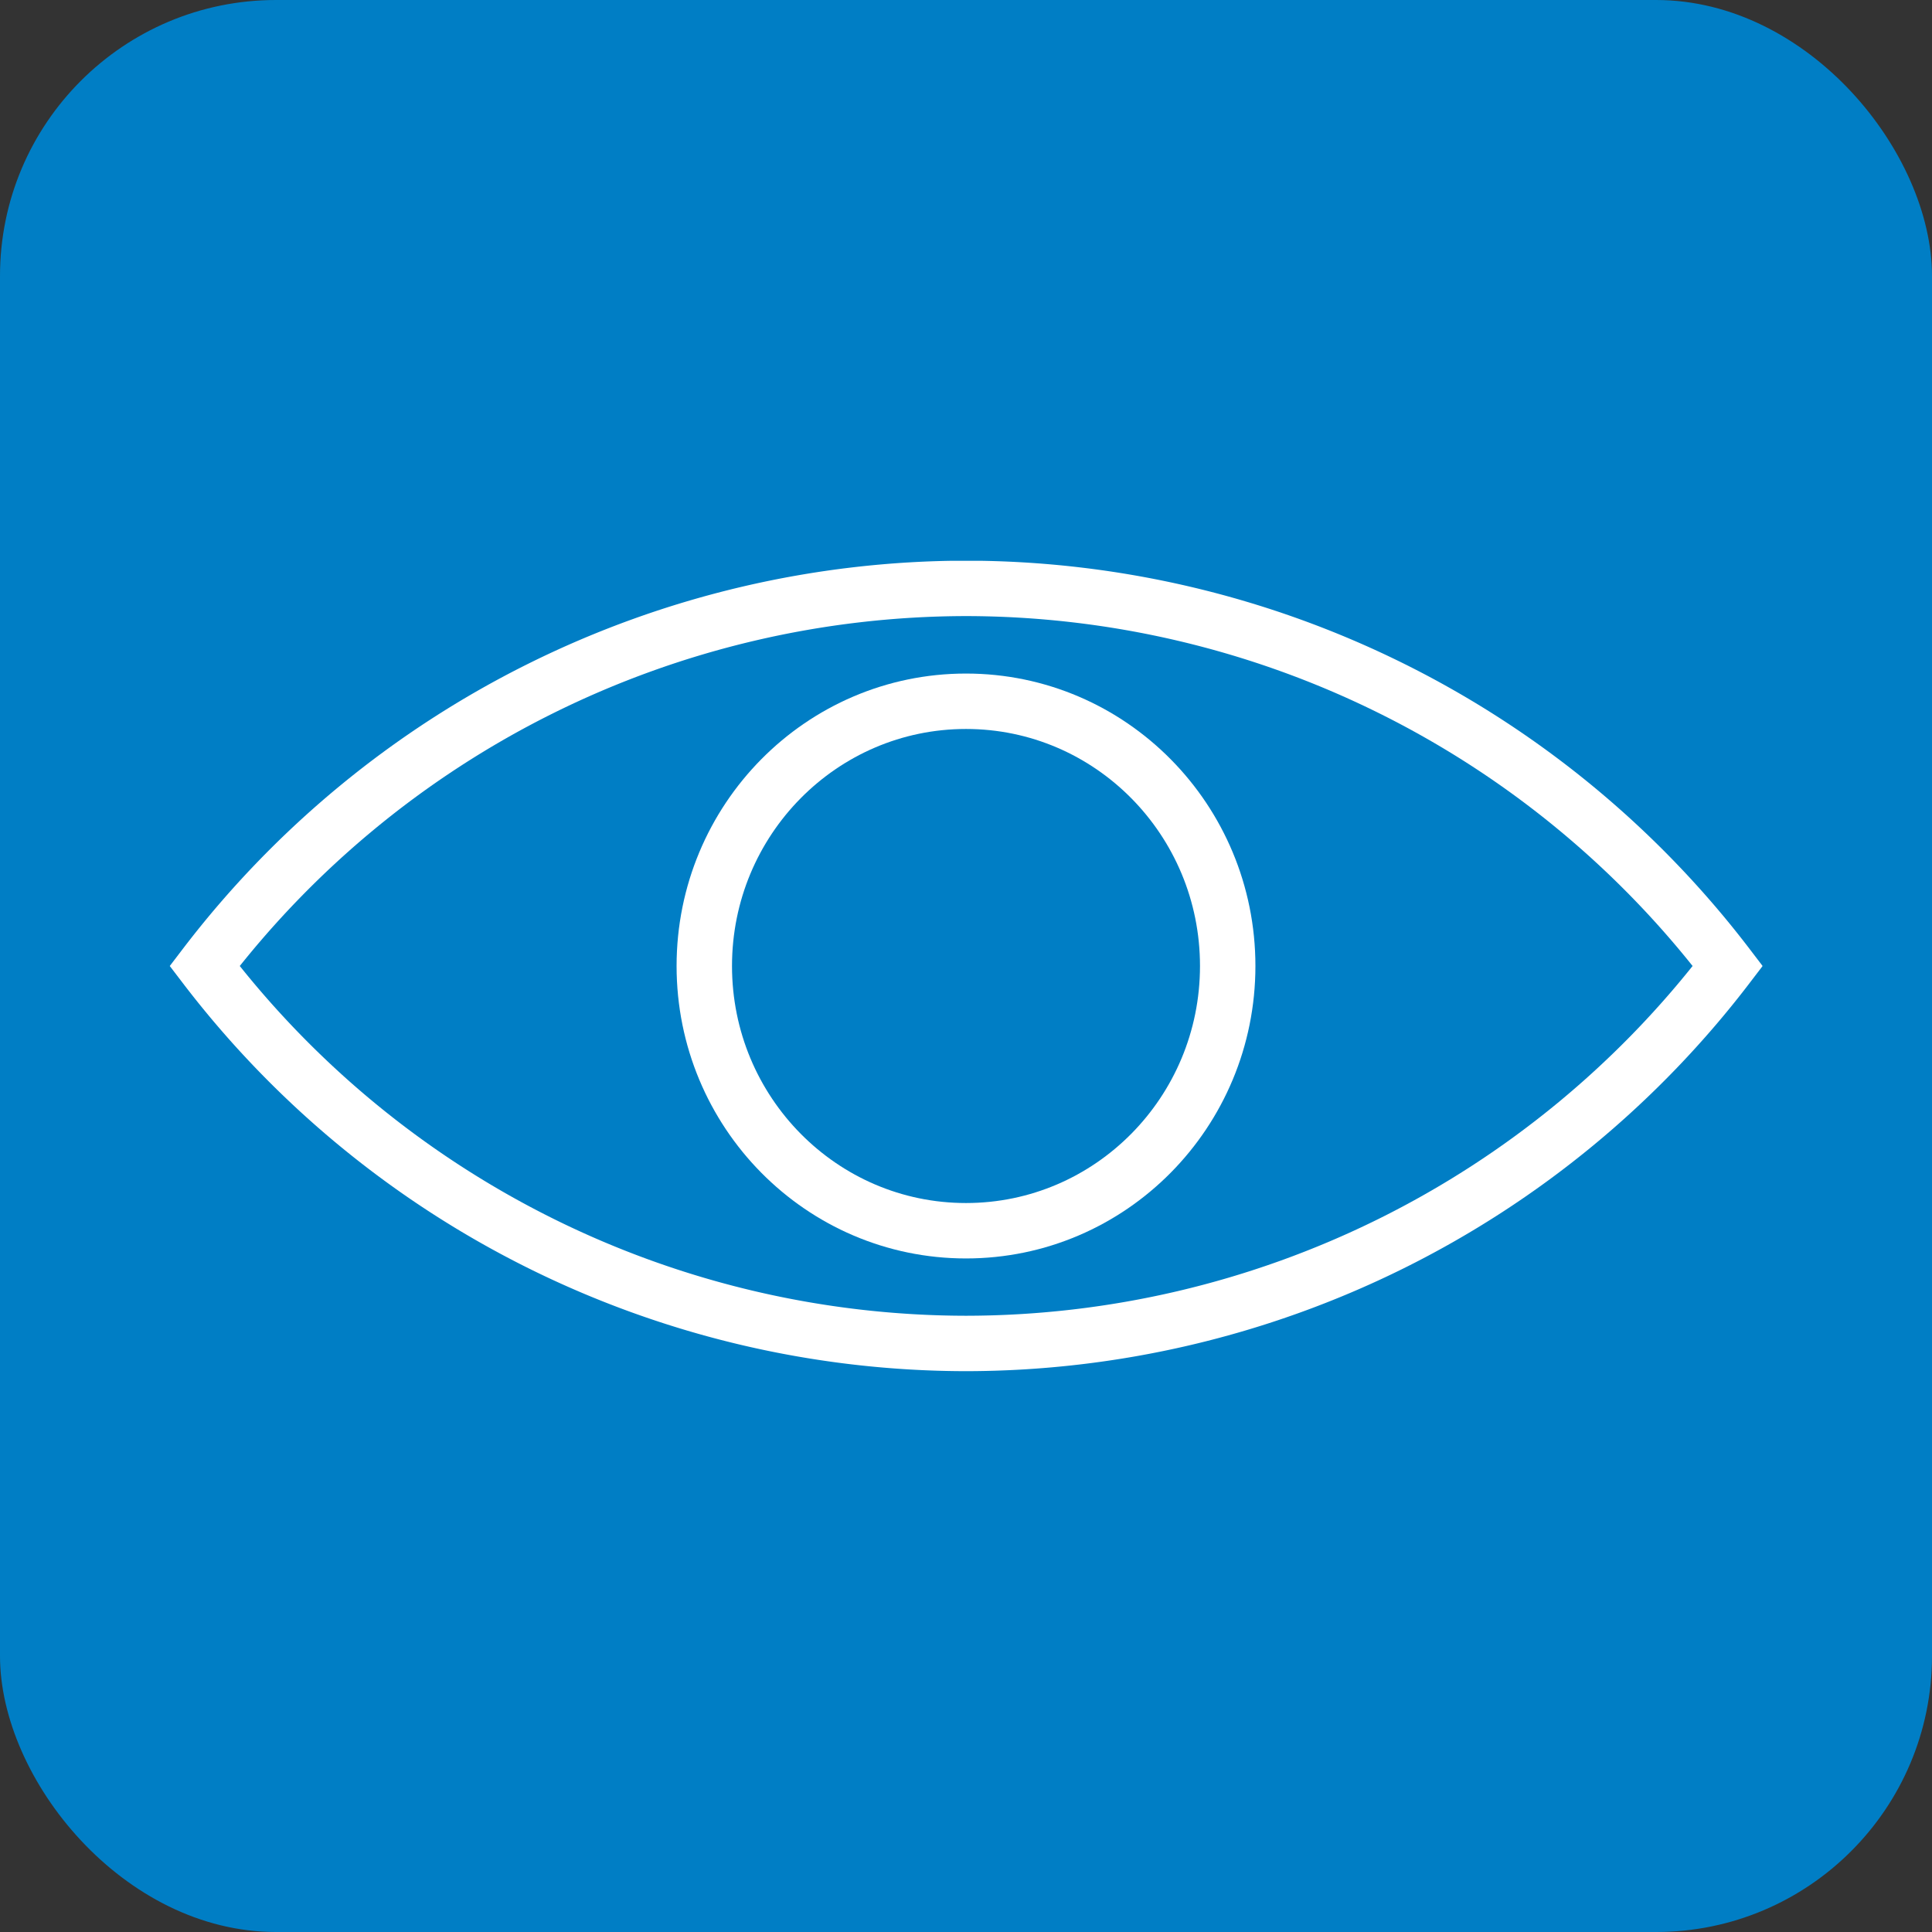
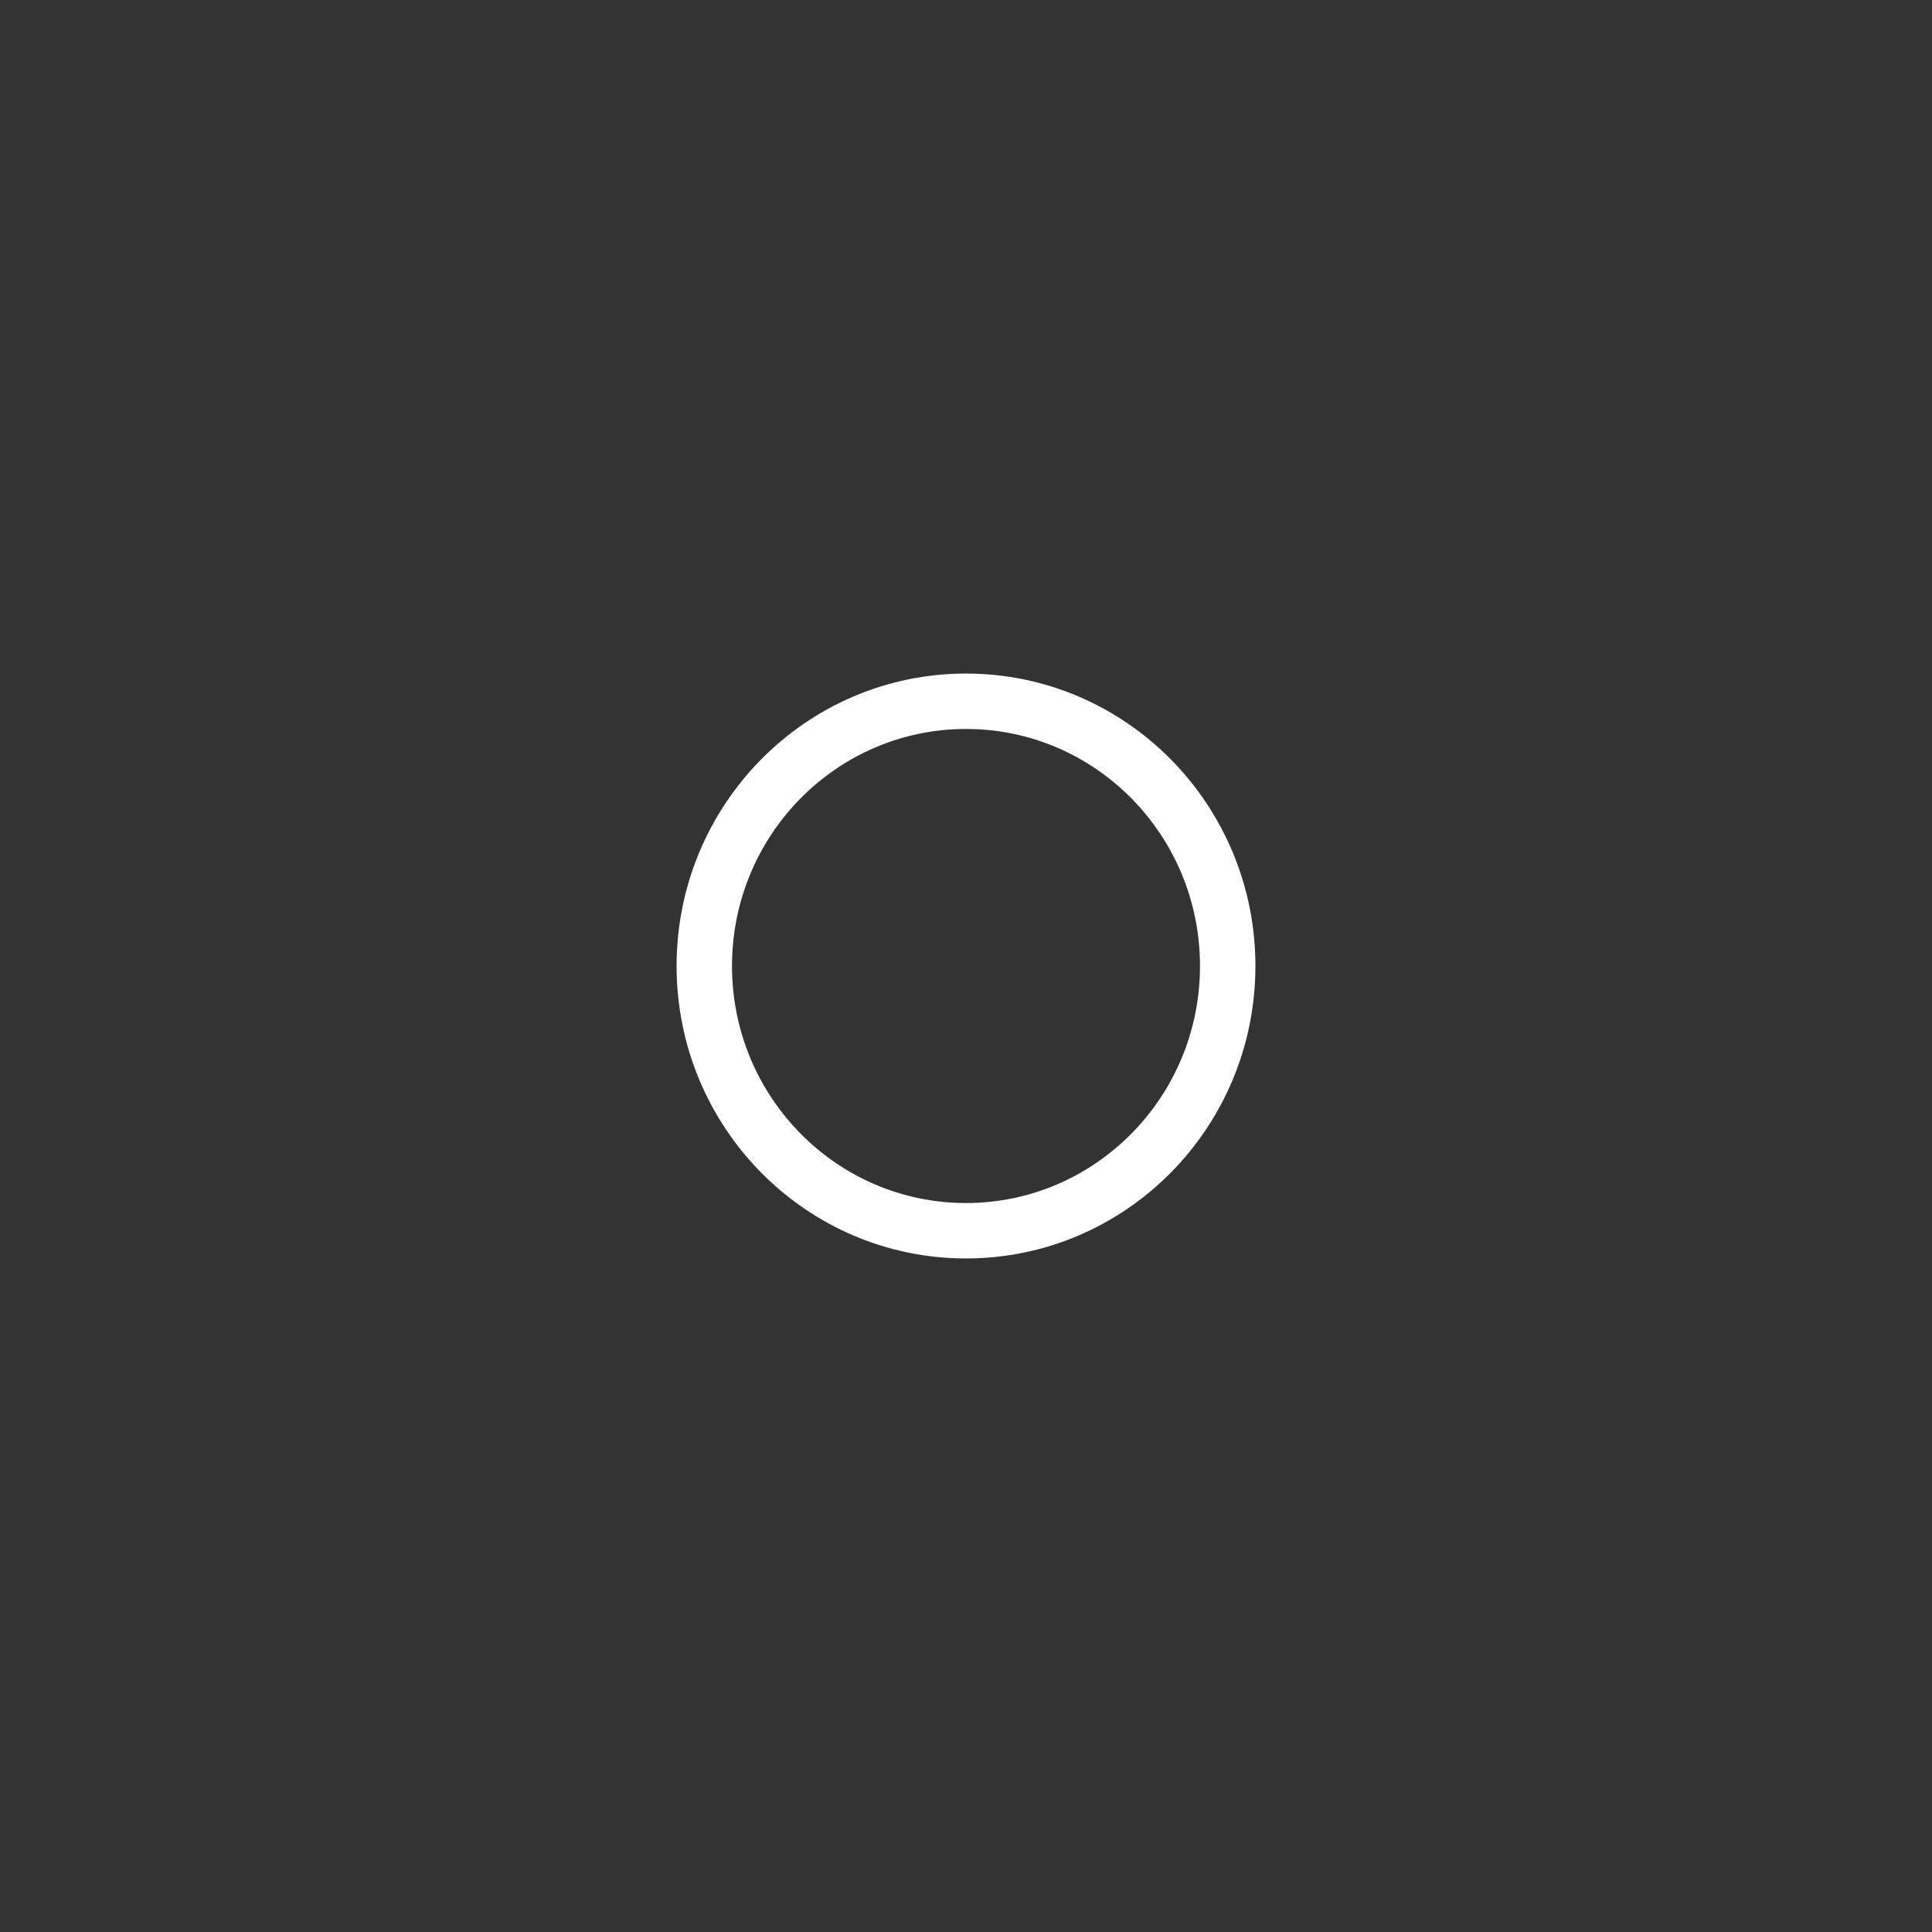
<svg xmlns="http://www.w3.org/2000/svg" width="35" height="35" viewBox="0 0 35 35">
  <rect x="0" y="0" width="35" height="35" fill="#333333" stroke="none" />
  <defs>
    <clipPath id="clip-path">
      <rect id="Rectangle_8139" data-name="Rectangle 8139" width="28.855" height="14.681" transform="translate(0 0)" fill="none" />
    </clipPath>
  </defs>
  <g id="Group_31838" data-name="Group 31838" transform="translate(389 -15241)">
    <g id="Group_31830" data-name="Group 31830" transform="translate(-506 9787)">
-       <rect id="Rectangle_102" data-name="Rectangle 102" width="35" height="35" rx="5" transform="translate(117 5454)" fill="#007ec5" />
-     </g>
+       </g>
    <g id="Group_31832" data-name="Group 31832" transform="translate(-385.927 15251.159)">
      <g id="Group_31831" data-name="Group 31831" clip-path="url(#clip-path)">
-         <path id="Path_55743" data-name="Path 55743" d="M14.427.5A17.374,17.374,0,0,0,.634,7.341a17.376,17.376,0,0,0,13.793,6.838,17.382,17.382,0,0,0,13.8-6.838A17.38,17.38,0,0,0,14.427.5Z" fill="none" stroke="#fff" stroke-miterlimit="10" stroke-width="1.004" />
        <ellipse id="Ellipse_251" data-name="Ellipse 251" cx="4.741" cy="4.796" rx="4.741" ry="4.796" transform="translate(9.686 2.545)" fill="none" stroke="#fff" stroke-miterlimit="10" stroke-width="1.004" />
      </g>
    </g>
  </g>
</svg>